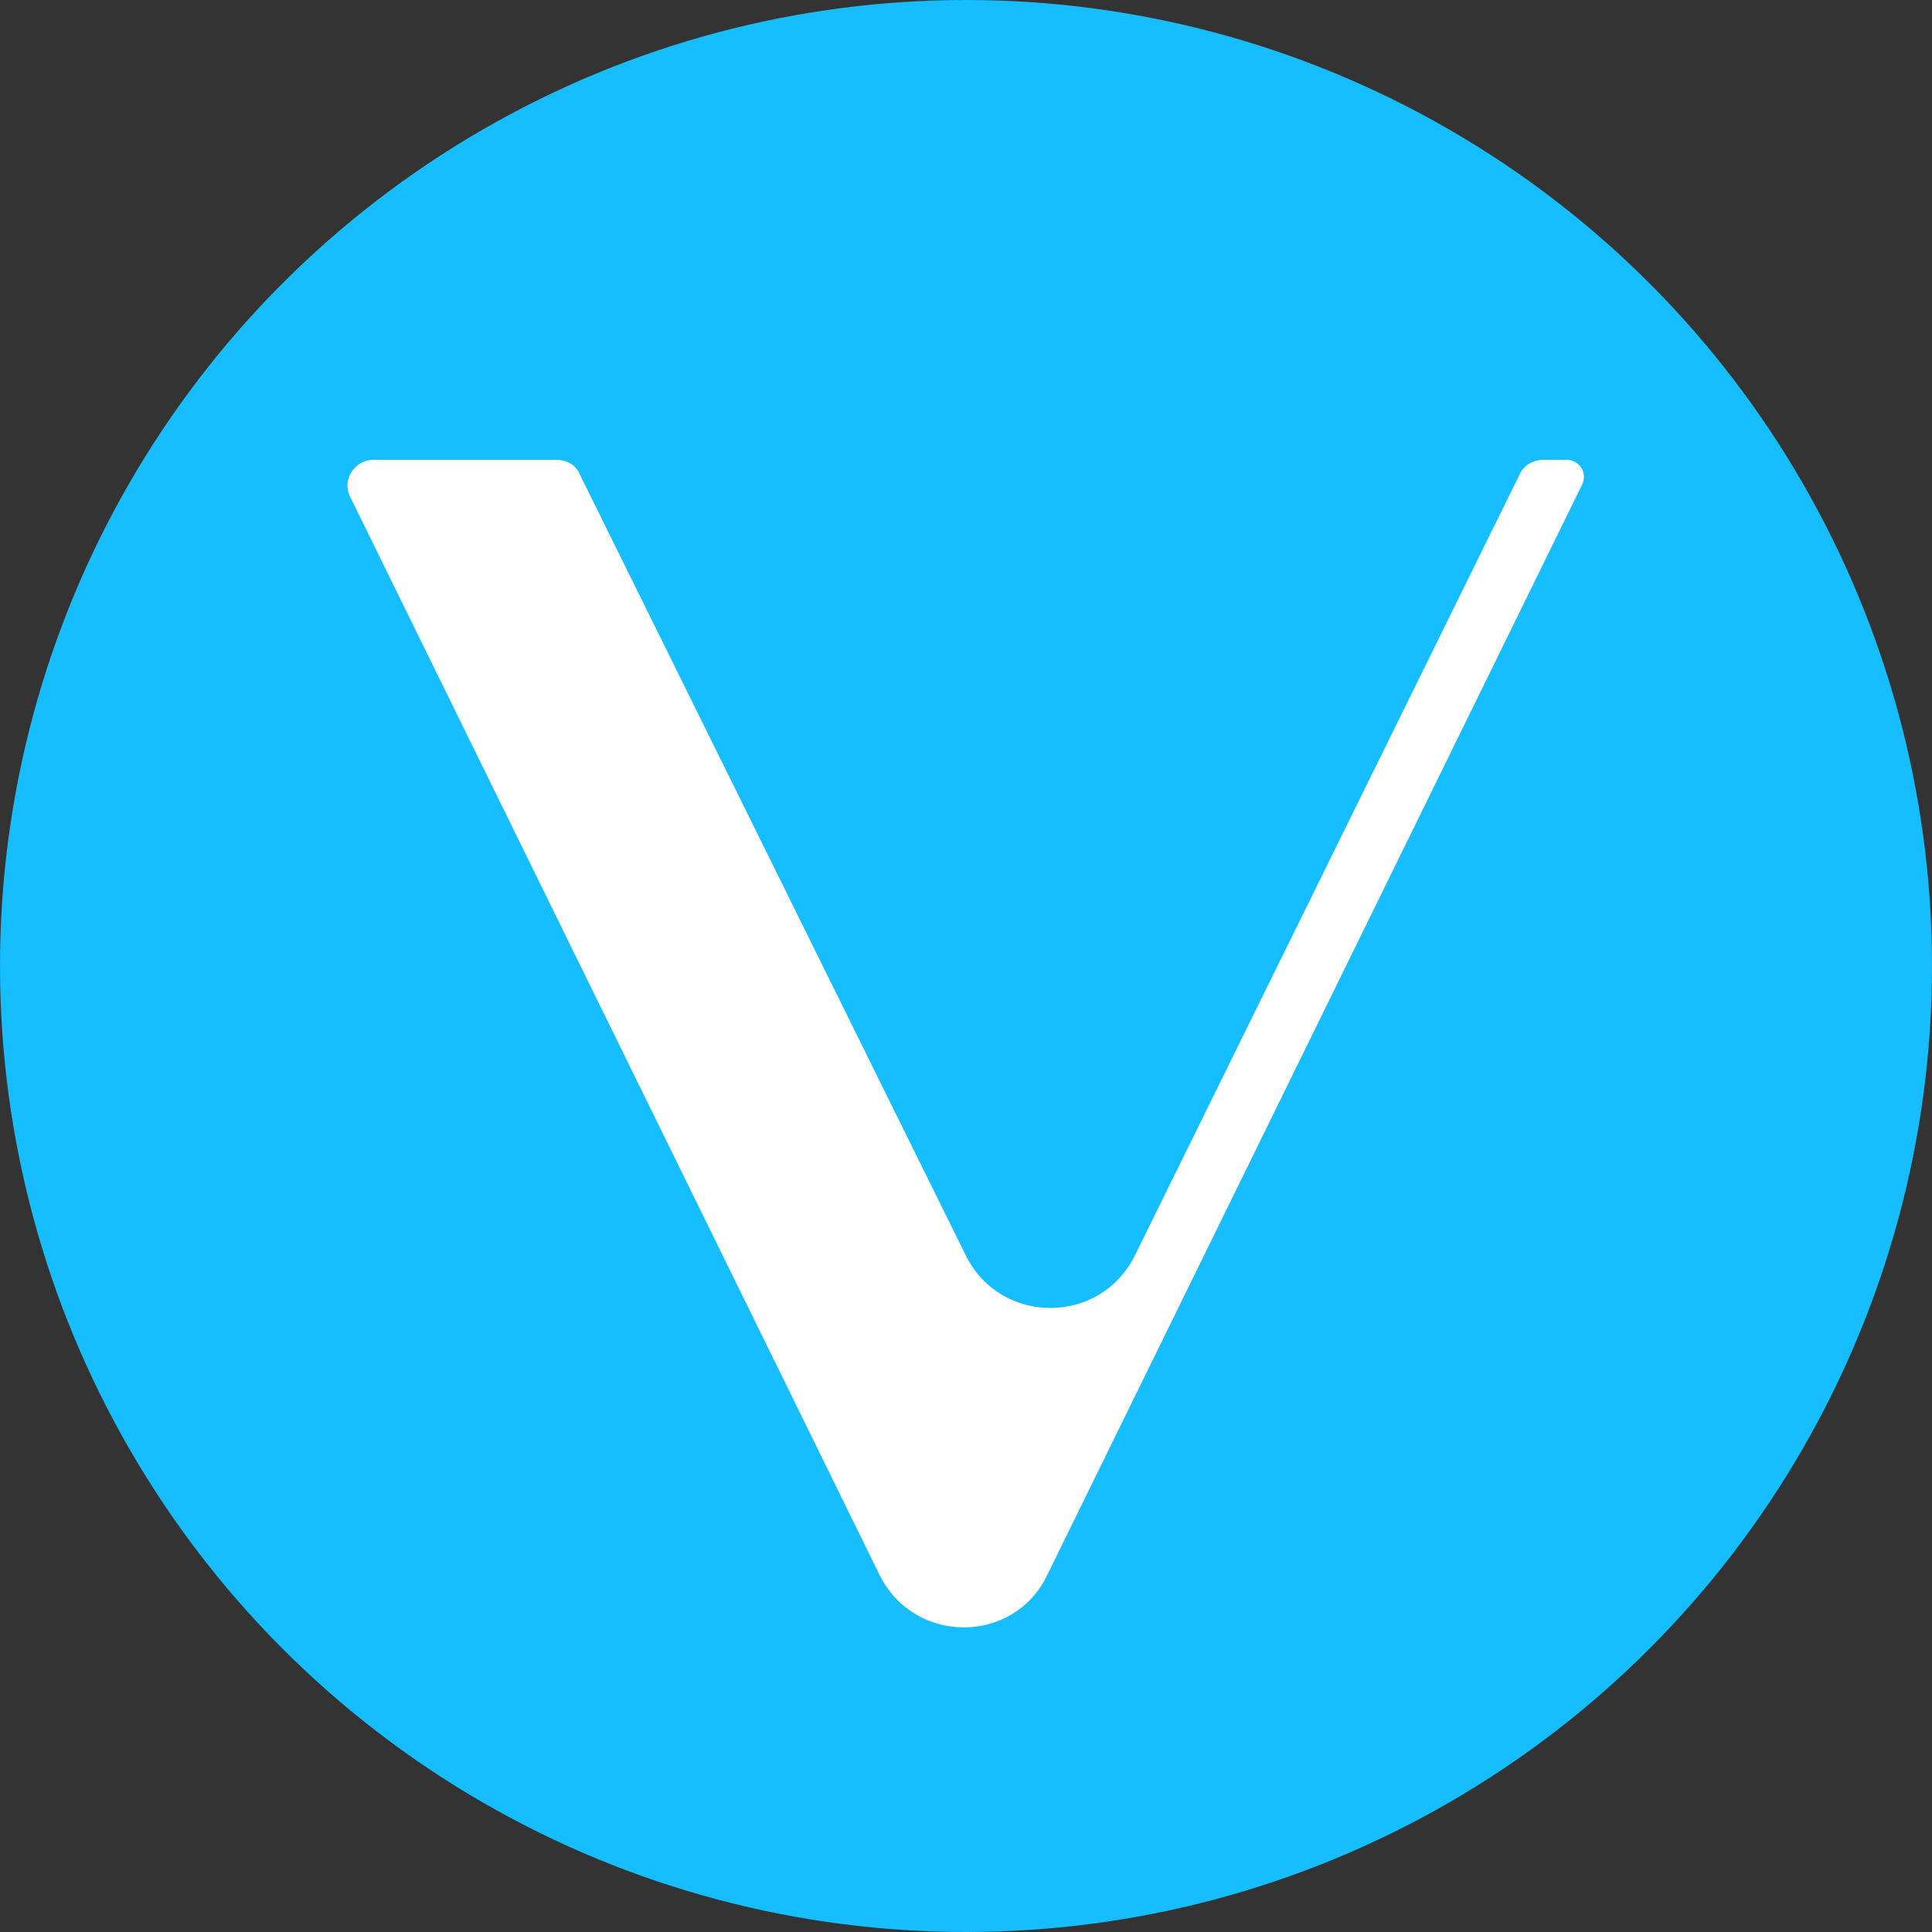
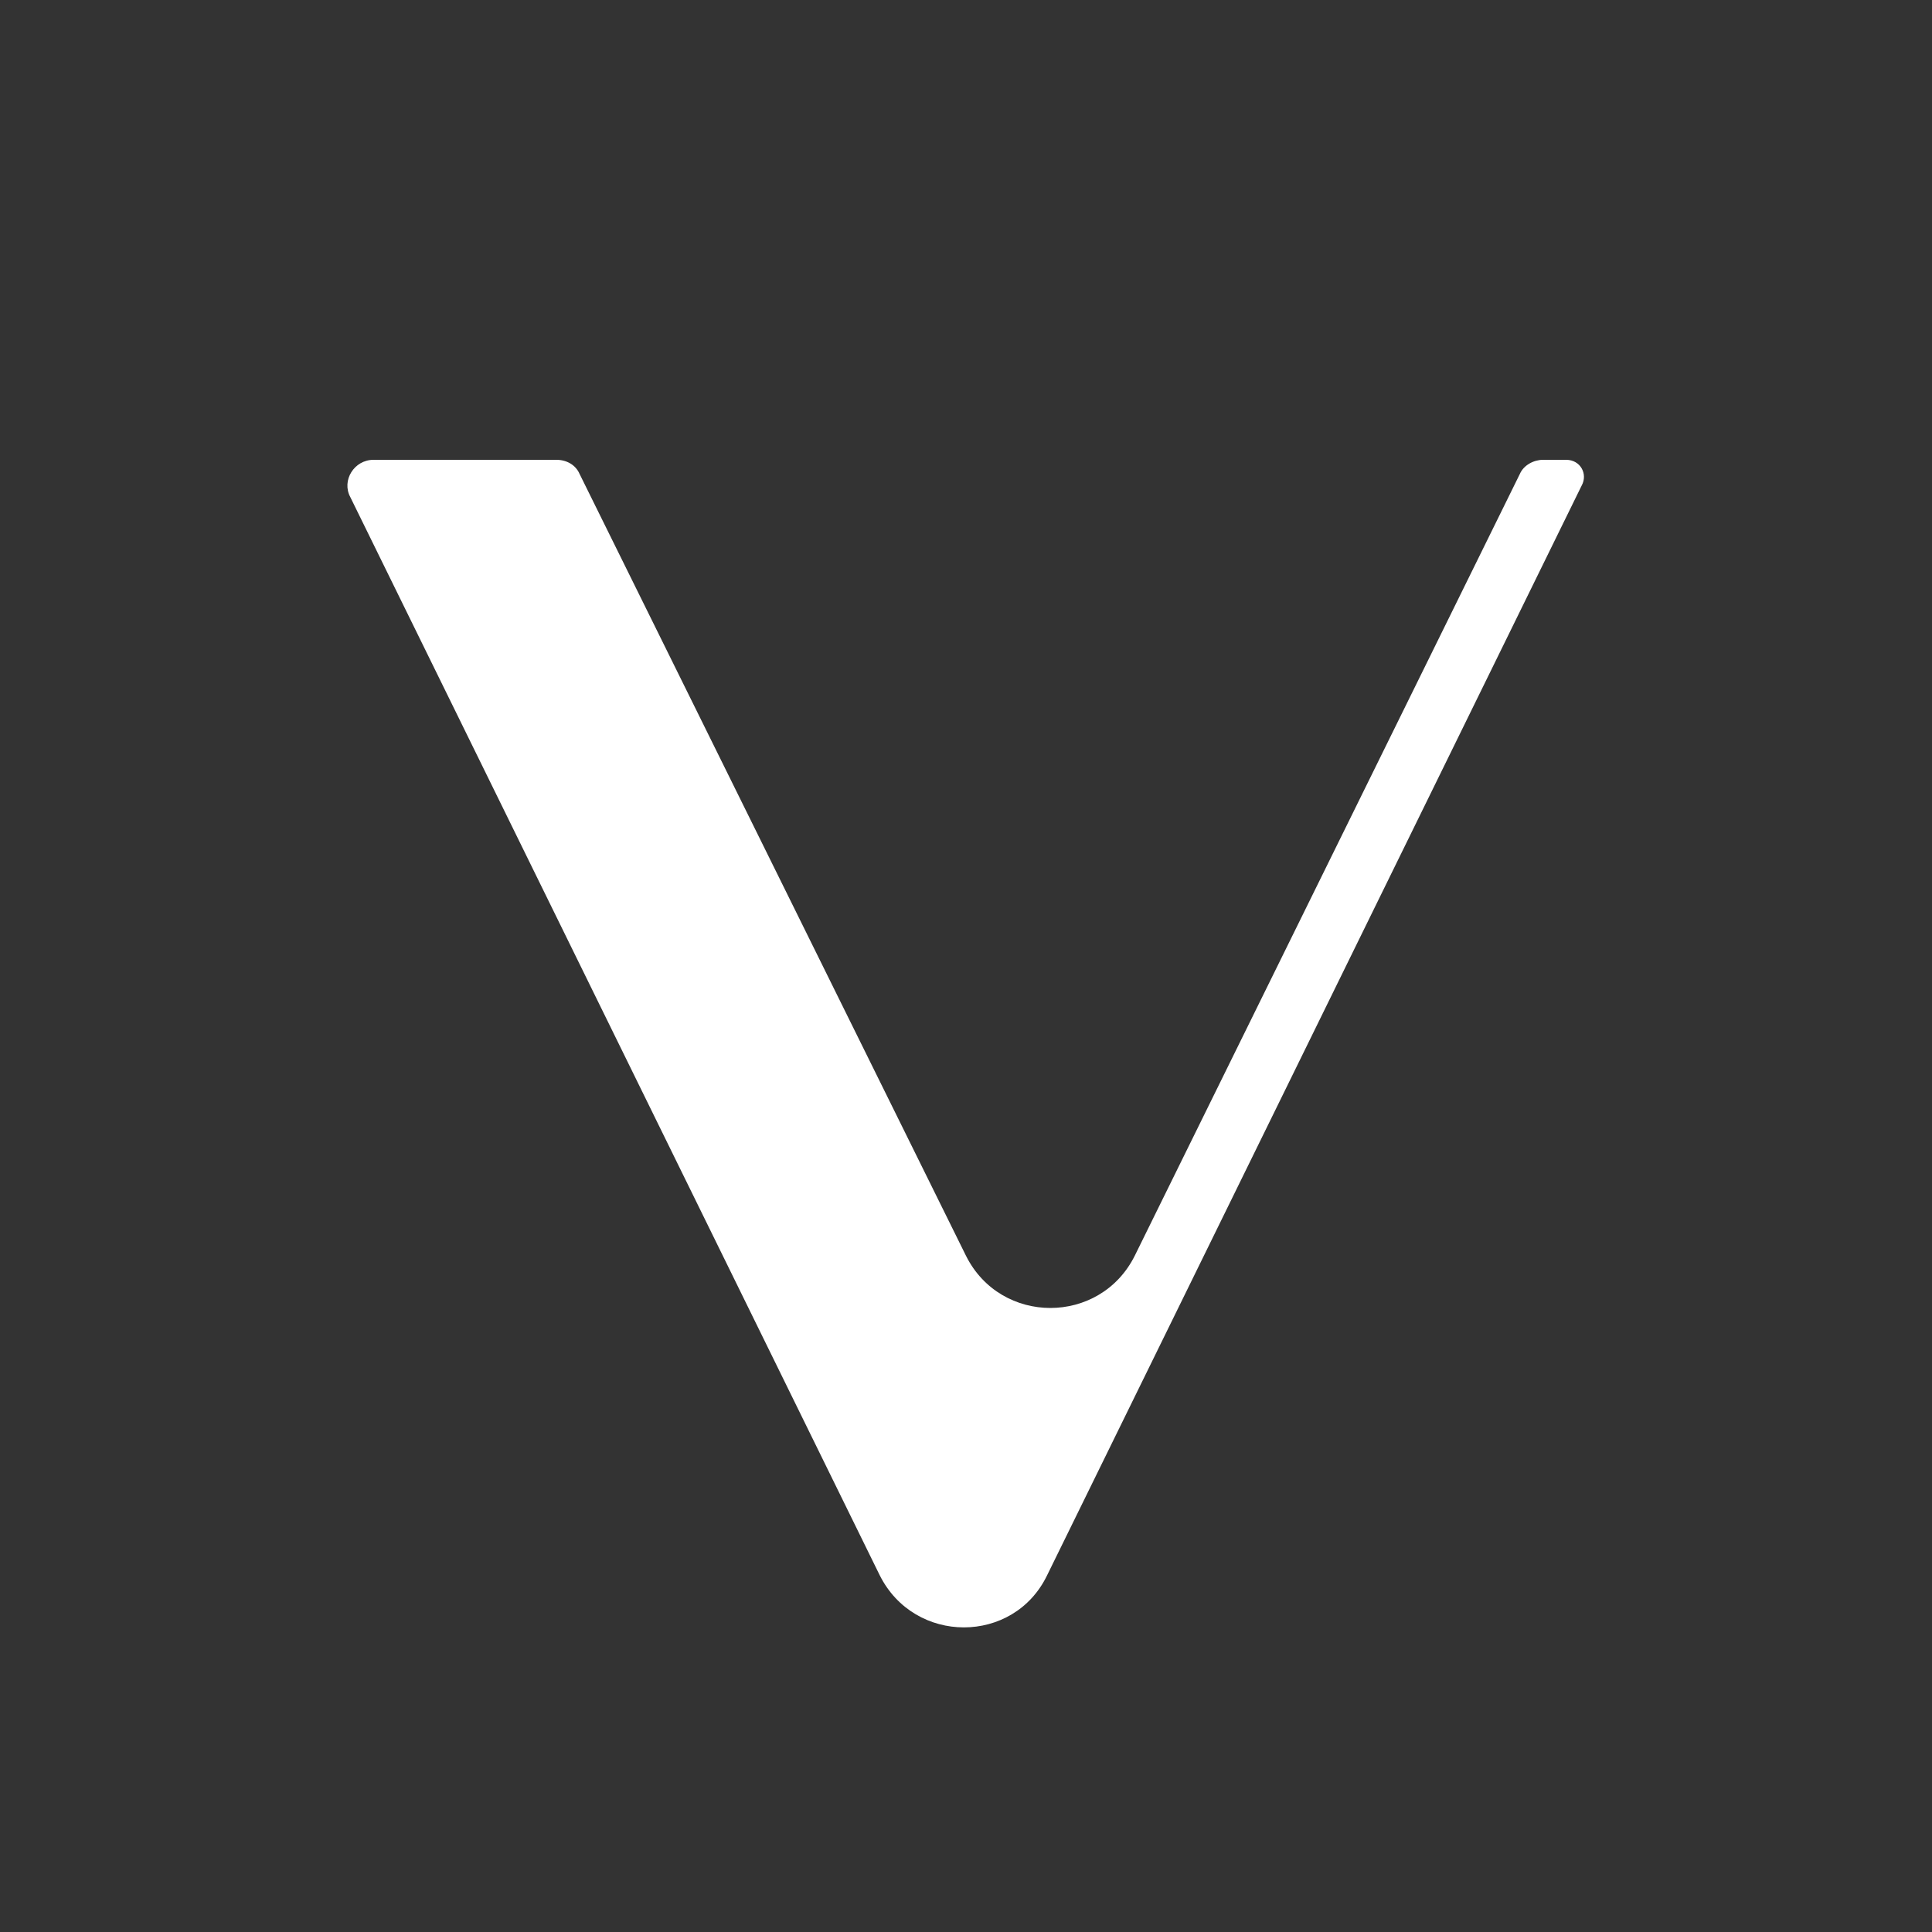
<svg xmlns="http://www.w3.org/2000/svg" version="1.1" id="Layer_1" x="0px" y="0px" viewBox="0 0 150 150" style="enable-background:new 0 0 150 150;" xml:space="preserve">
  <rect x="0" y="0" width="150" height="150" fill="#333333" stroke="none" />
  <style type="text/css">
	.st0{fill:#16BDFF;}
	.st1{fill:#FFFFFF;}
</style>
-   <circle class="st0" cx="75" cy="75" r="75" />
  <path class="st1" d="M68.3,122.3L27.2,38.6c-0.7-1.3,0.3-2.9,1.8-2.9h14.2c0.8,0,1.5,0.4,1.8,1.1l30,60.7c2.7,5.4,10.4,5.4,13.1,0  l29.9-60.7c0.3-0.7,1.1-1.1,1.8-1.1h1.8c1.1,0,1.7,1.1,1.2,2l-41.5,84.6C78.7,127.7,71,127.7,68.3,122.3L68.3,122.3z" />
</svg>